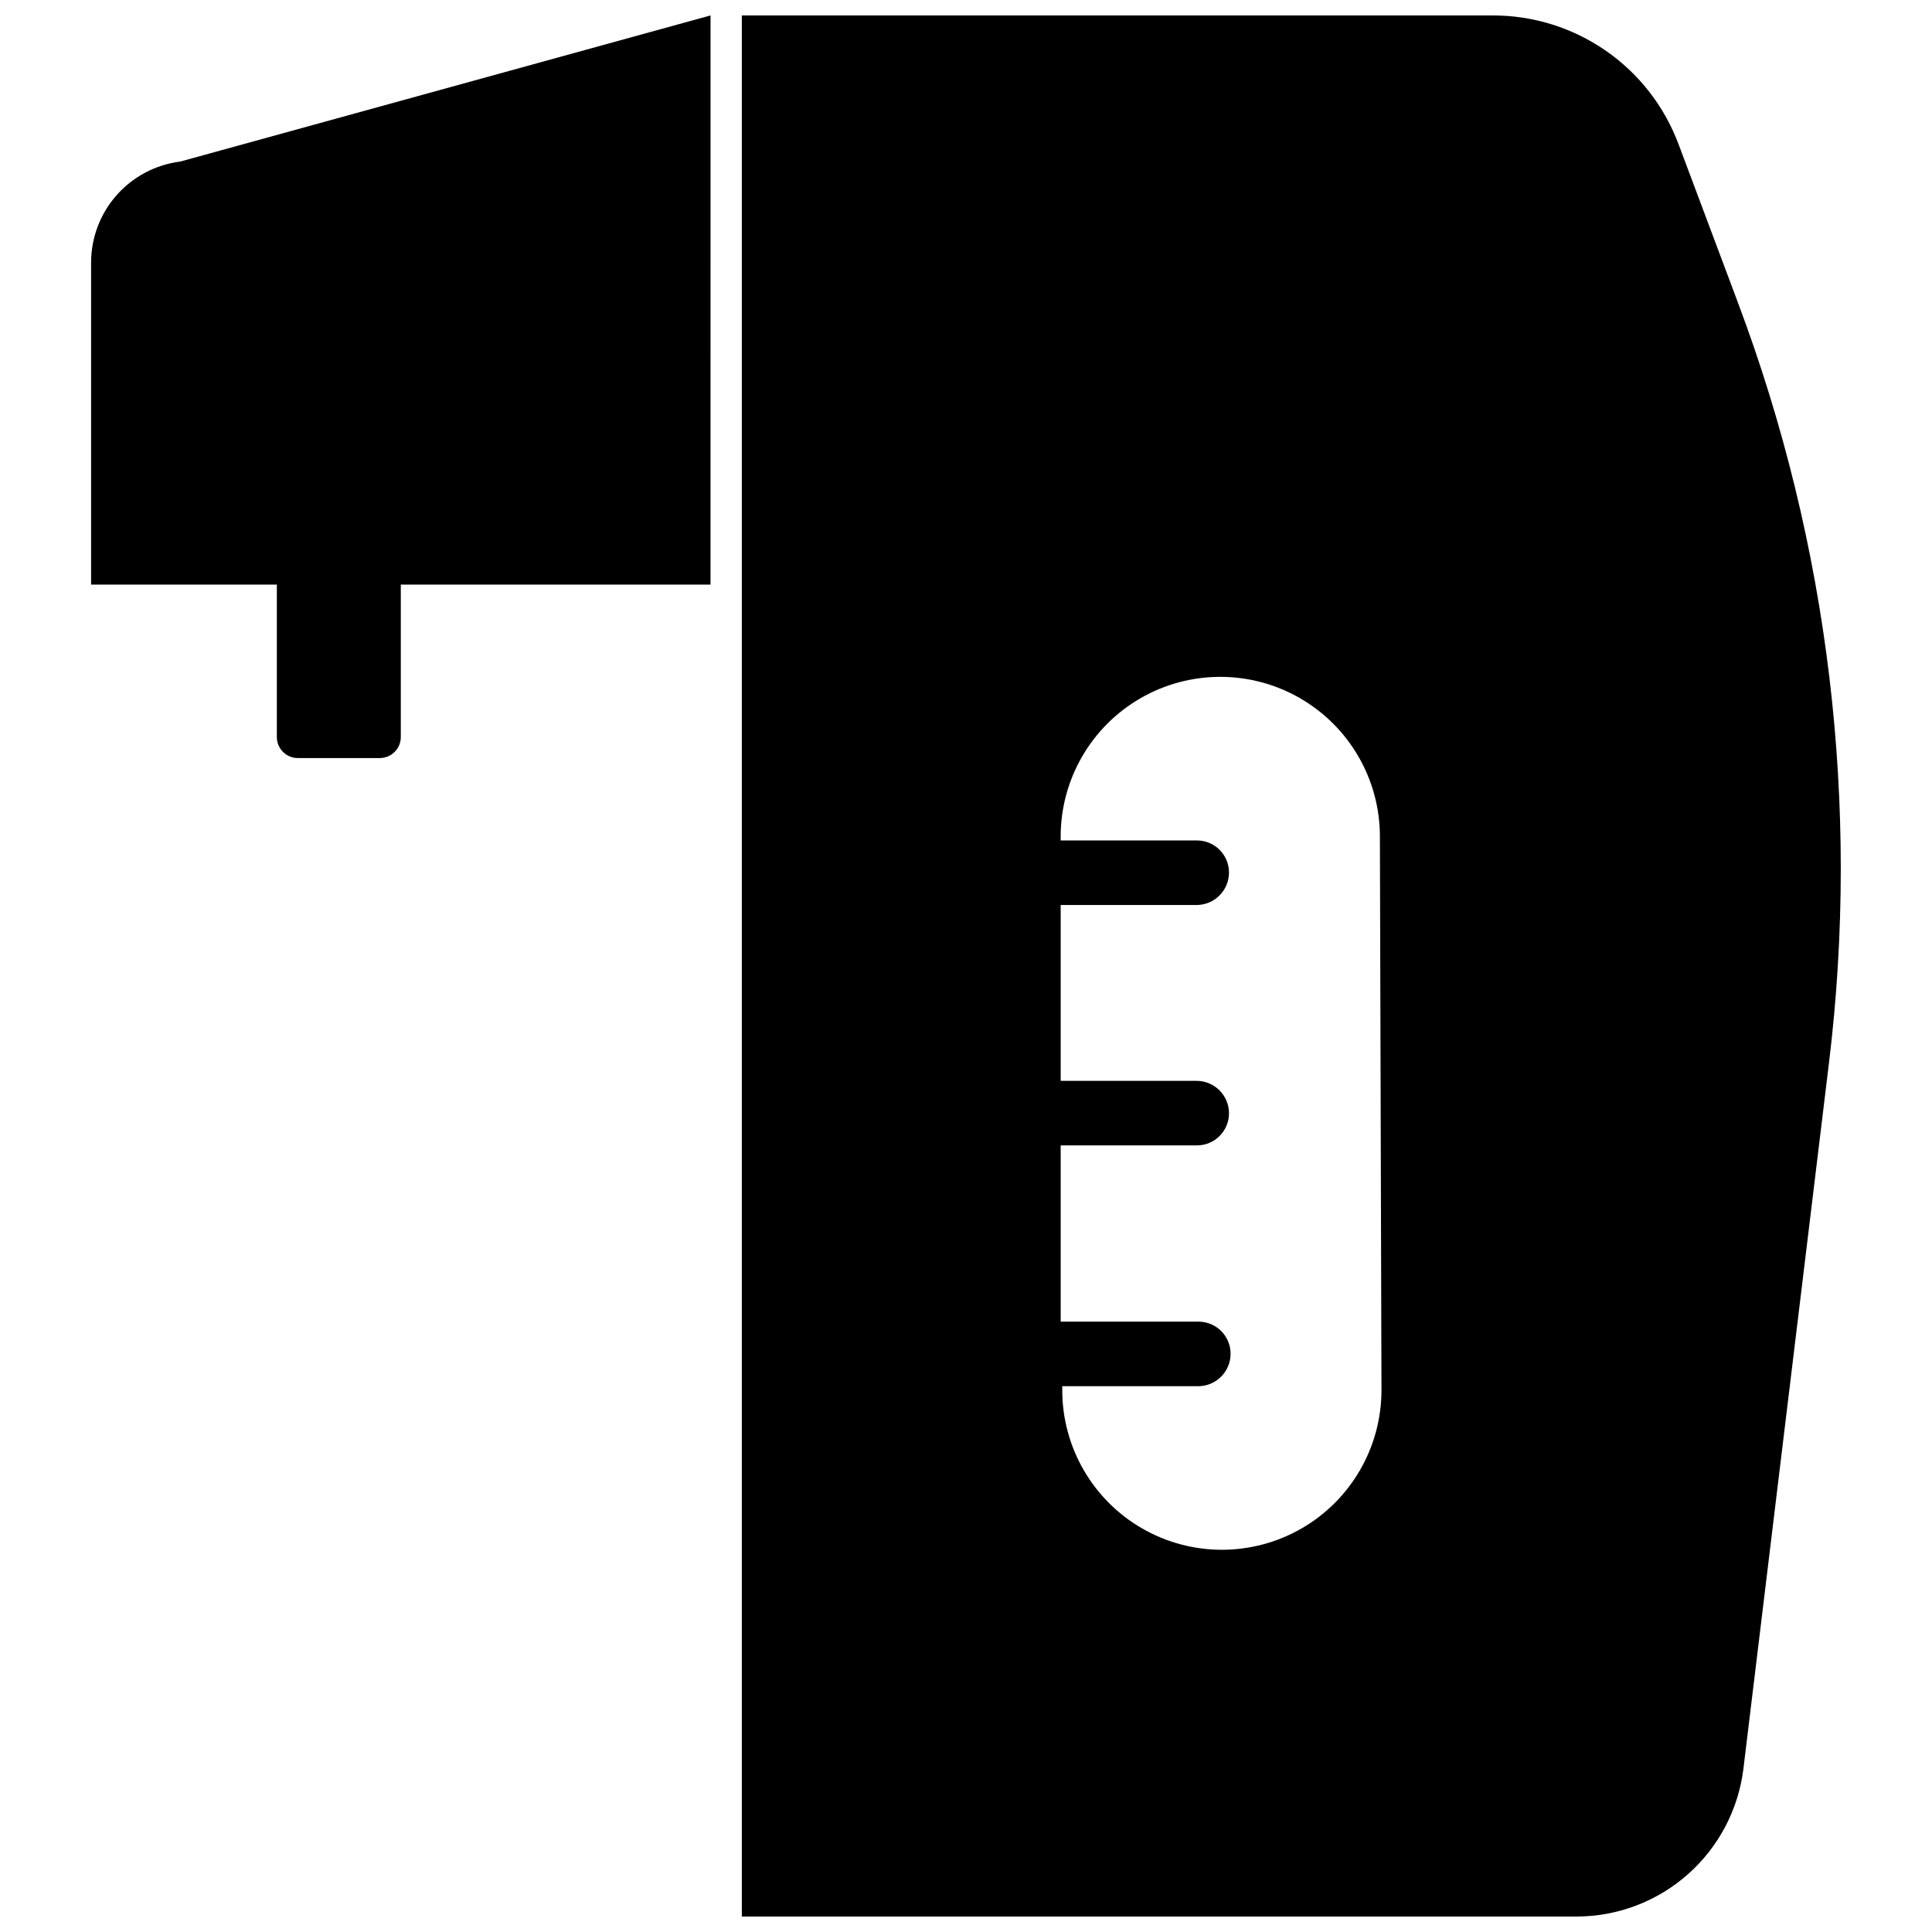
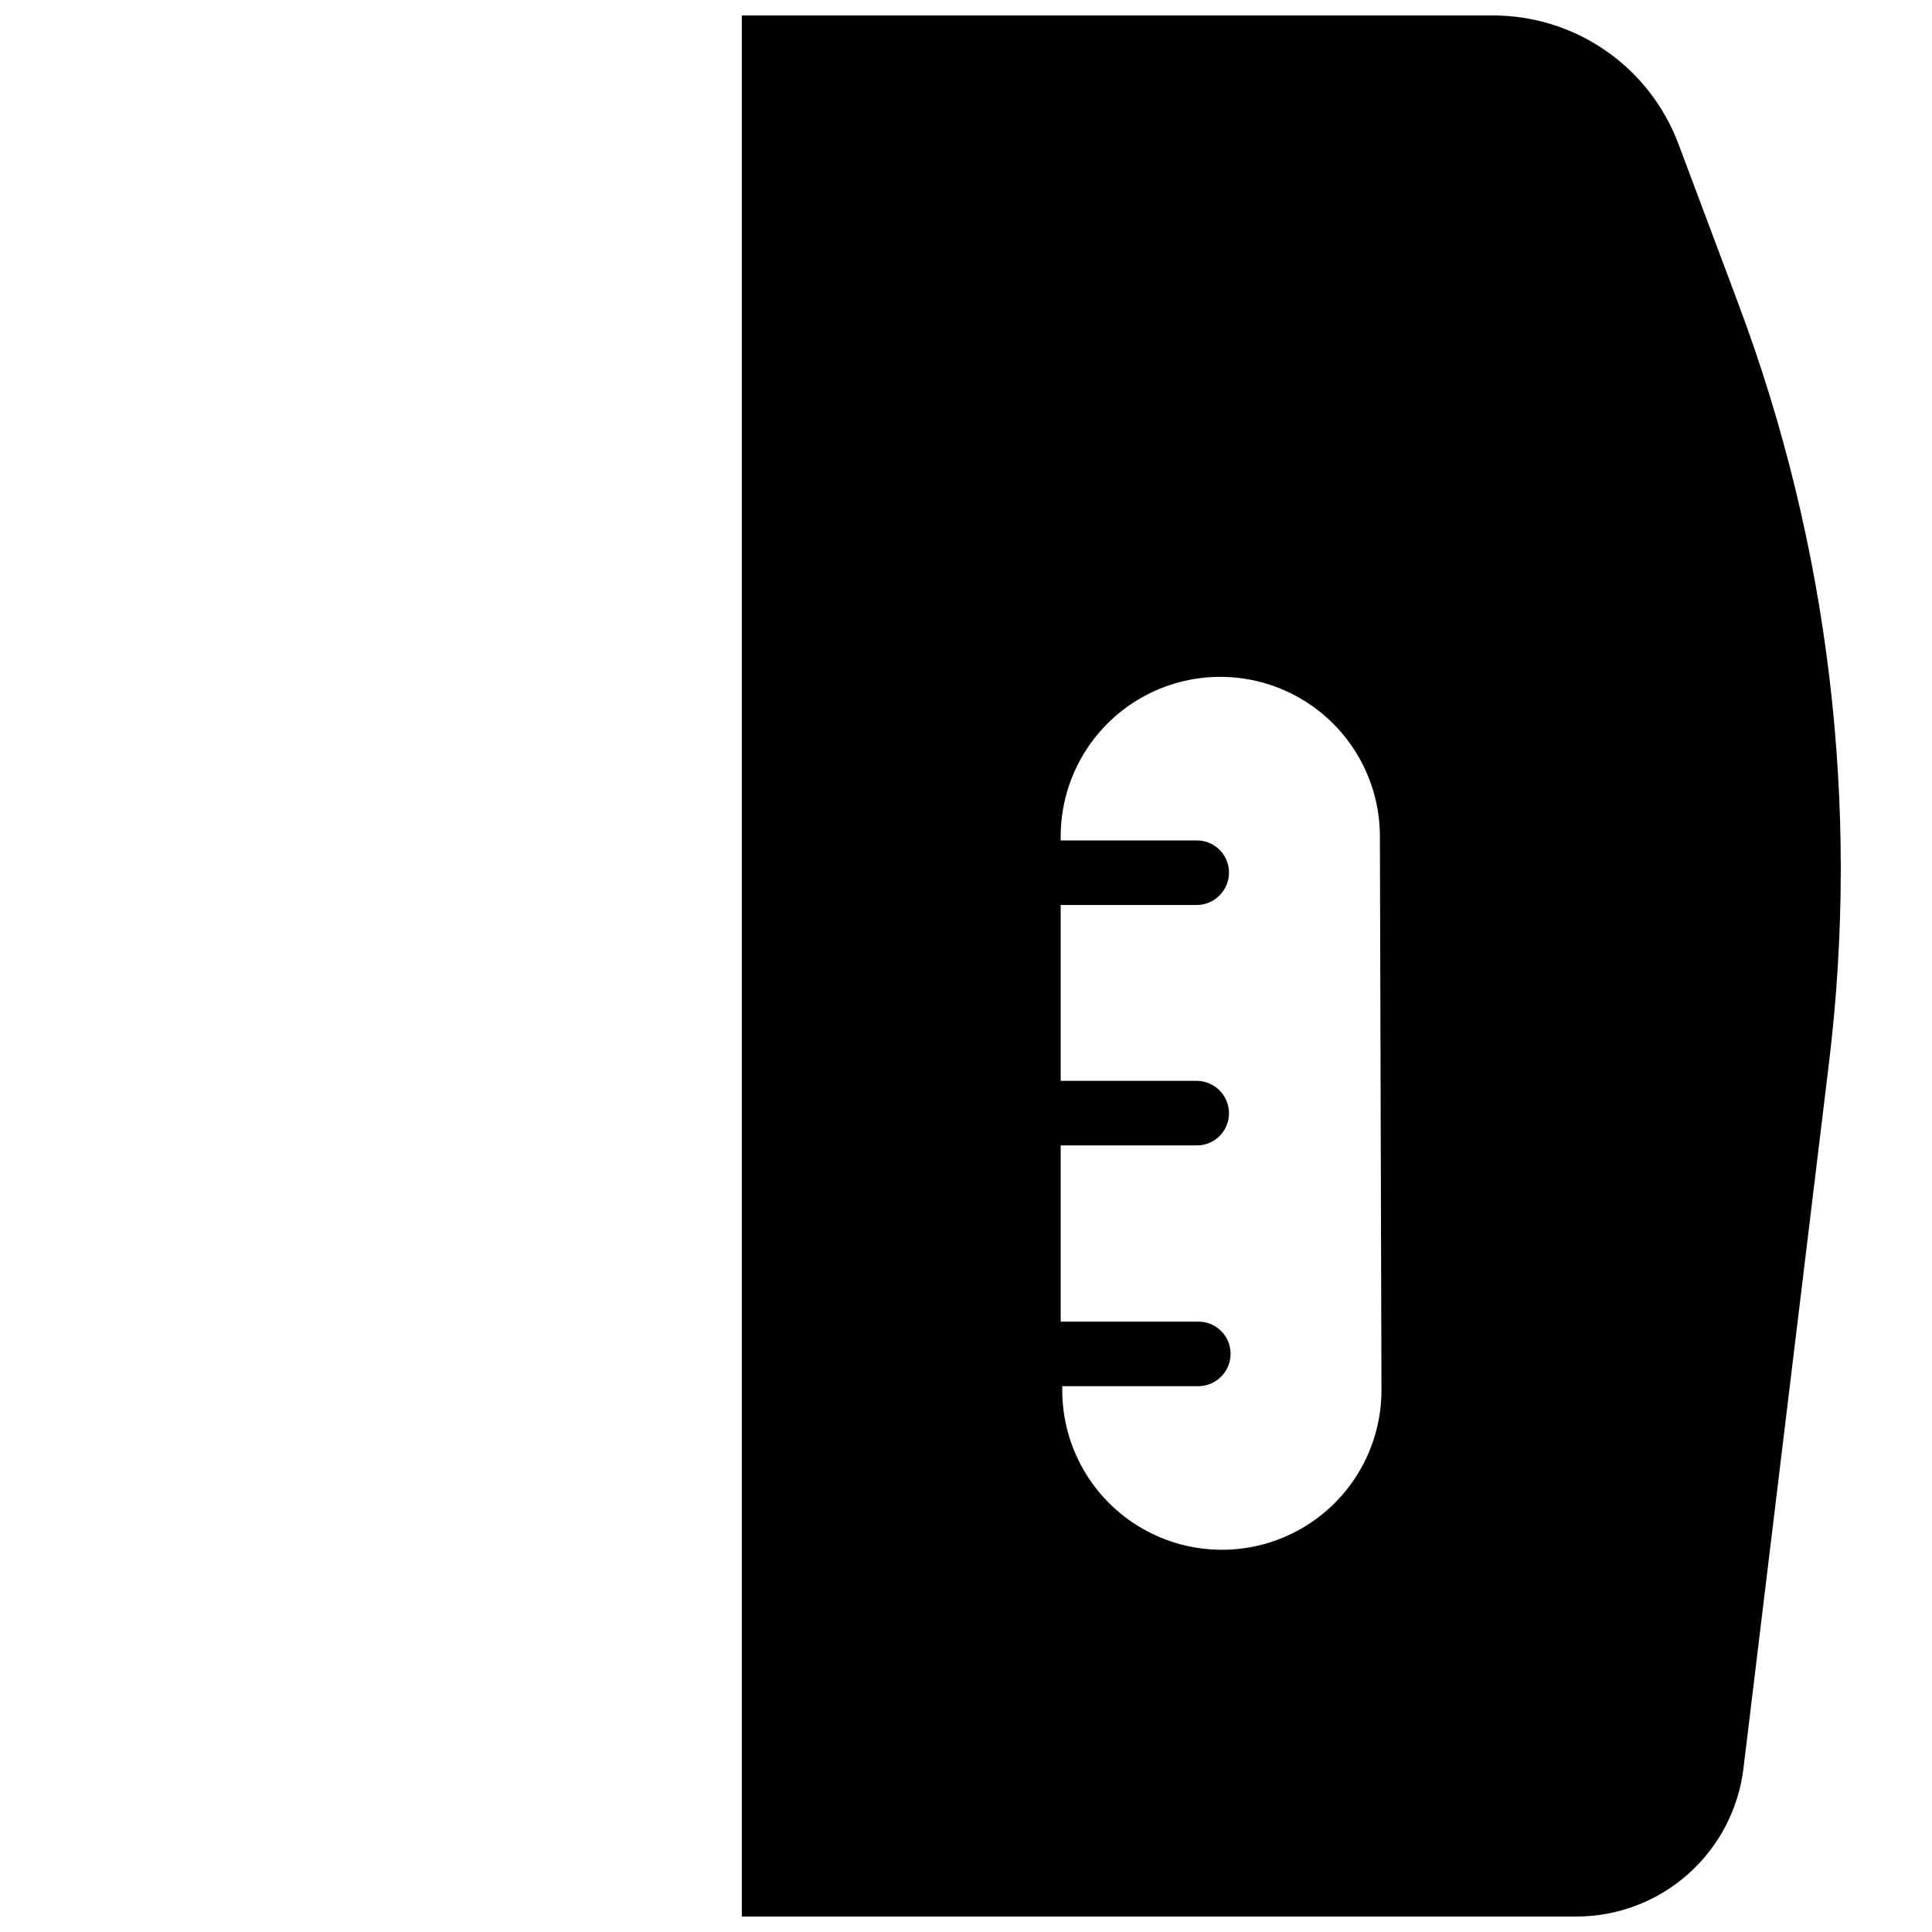
<svg xmlns="http://www.w3.org/2000/svg" width="800px" height="800px" version="1.1" viewBox="144 144 512 512">
  <defs>
    <clipPath id="b">
      <path d="m168 148.09h165v196.91h-165z" />
    </clipPath>
    <clipPath id="a">
      <path d="m340 148.09h292v503.81h-292z" />
    </clipPath>
  </defs>
  <g>
    <g clip-path="url(#b)">
-       <path d="m168.14 213.48v85.438h49.227v40.41c0 3.07 2.492 5.562 5.562 5.562h21.727c3.074 0 5.562-2.492 5.562-5.562v-40.41h82.078l0.004-150.83-140.54 38.73c-6.504 0.816-12.488 3.973-16.832 8.879-4.348 4.906-6.758 11.227-6.785 17.781z" />
-     </g>
+       </g>
    <g clip-path="url(#a)">
      <path d="m604.57 224.19-15.742-41.984h-0.004c-3.758-10.062-10.512-18.73-19.355-24.828-8.84-6.102-19.34-9.34-30.078-9.285h-198.8v503.81h221.15c10.906 0.004 21.434-3.988 29.594-11.223 8.16-7.234 13.391-17.207 14.699-28.031l22.672-187.04c8.289-68.105 0.008-137.2-24.141-201.42zm-94.465 288.22v-0.004c0 15.113-8.062 29.078-21.148 36.633-13.09 7.555-29.211 7.555-42.301 0-13.086-7.555-21.148-21.52-21.148-36.633v-1.051h36.105v0.004c4.715-0.059 8.504-3.894 8.504-8.609 0-4.695-3.809-8.5-8.504-8.5h-36.523v-46.707h36.105c4.695 0 8.5-3.809 8.5-8.504 0-4.711-3.789-8.547-8.5-8.605h-36.105v-46.602h36.105c4.711-0.059 8.5-3.894 8.5-8.609 0-4.695-3.805-8.5-8.5-8.5h-36.105v-1.051c0-15.109 8.059-29.074 21.148-36.633 13.086-7.555 29.211-7.555 42.297 0 13.09 7.559 21.152 21.523 21.152 36.633z" />
    </g>
  </g>
</svg>